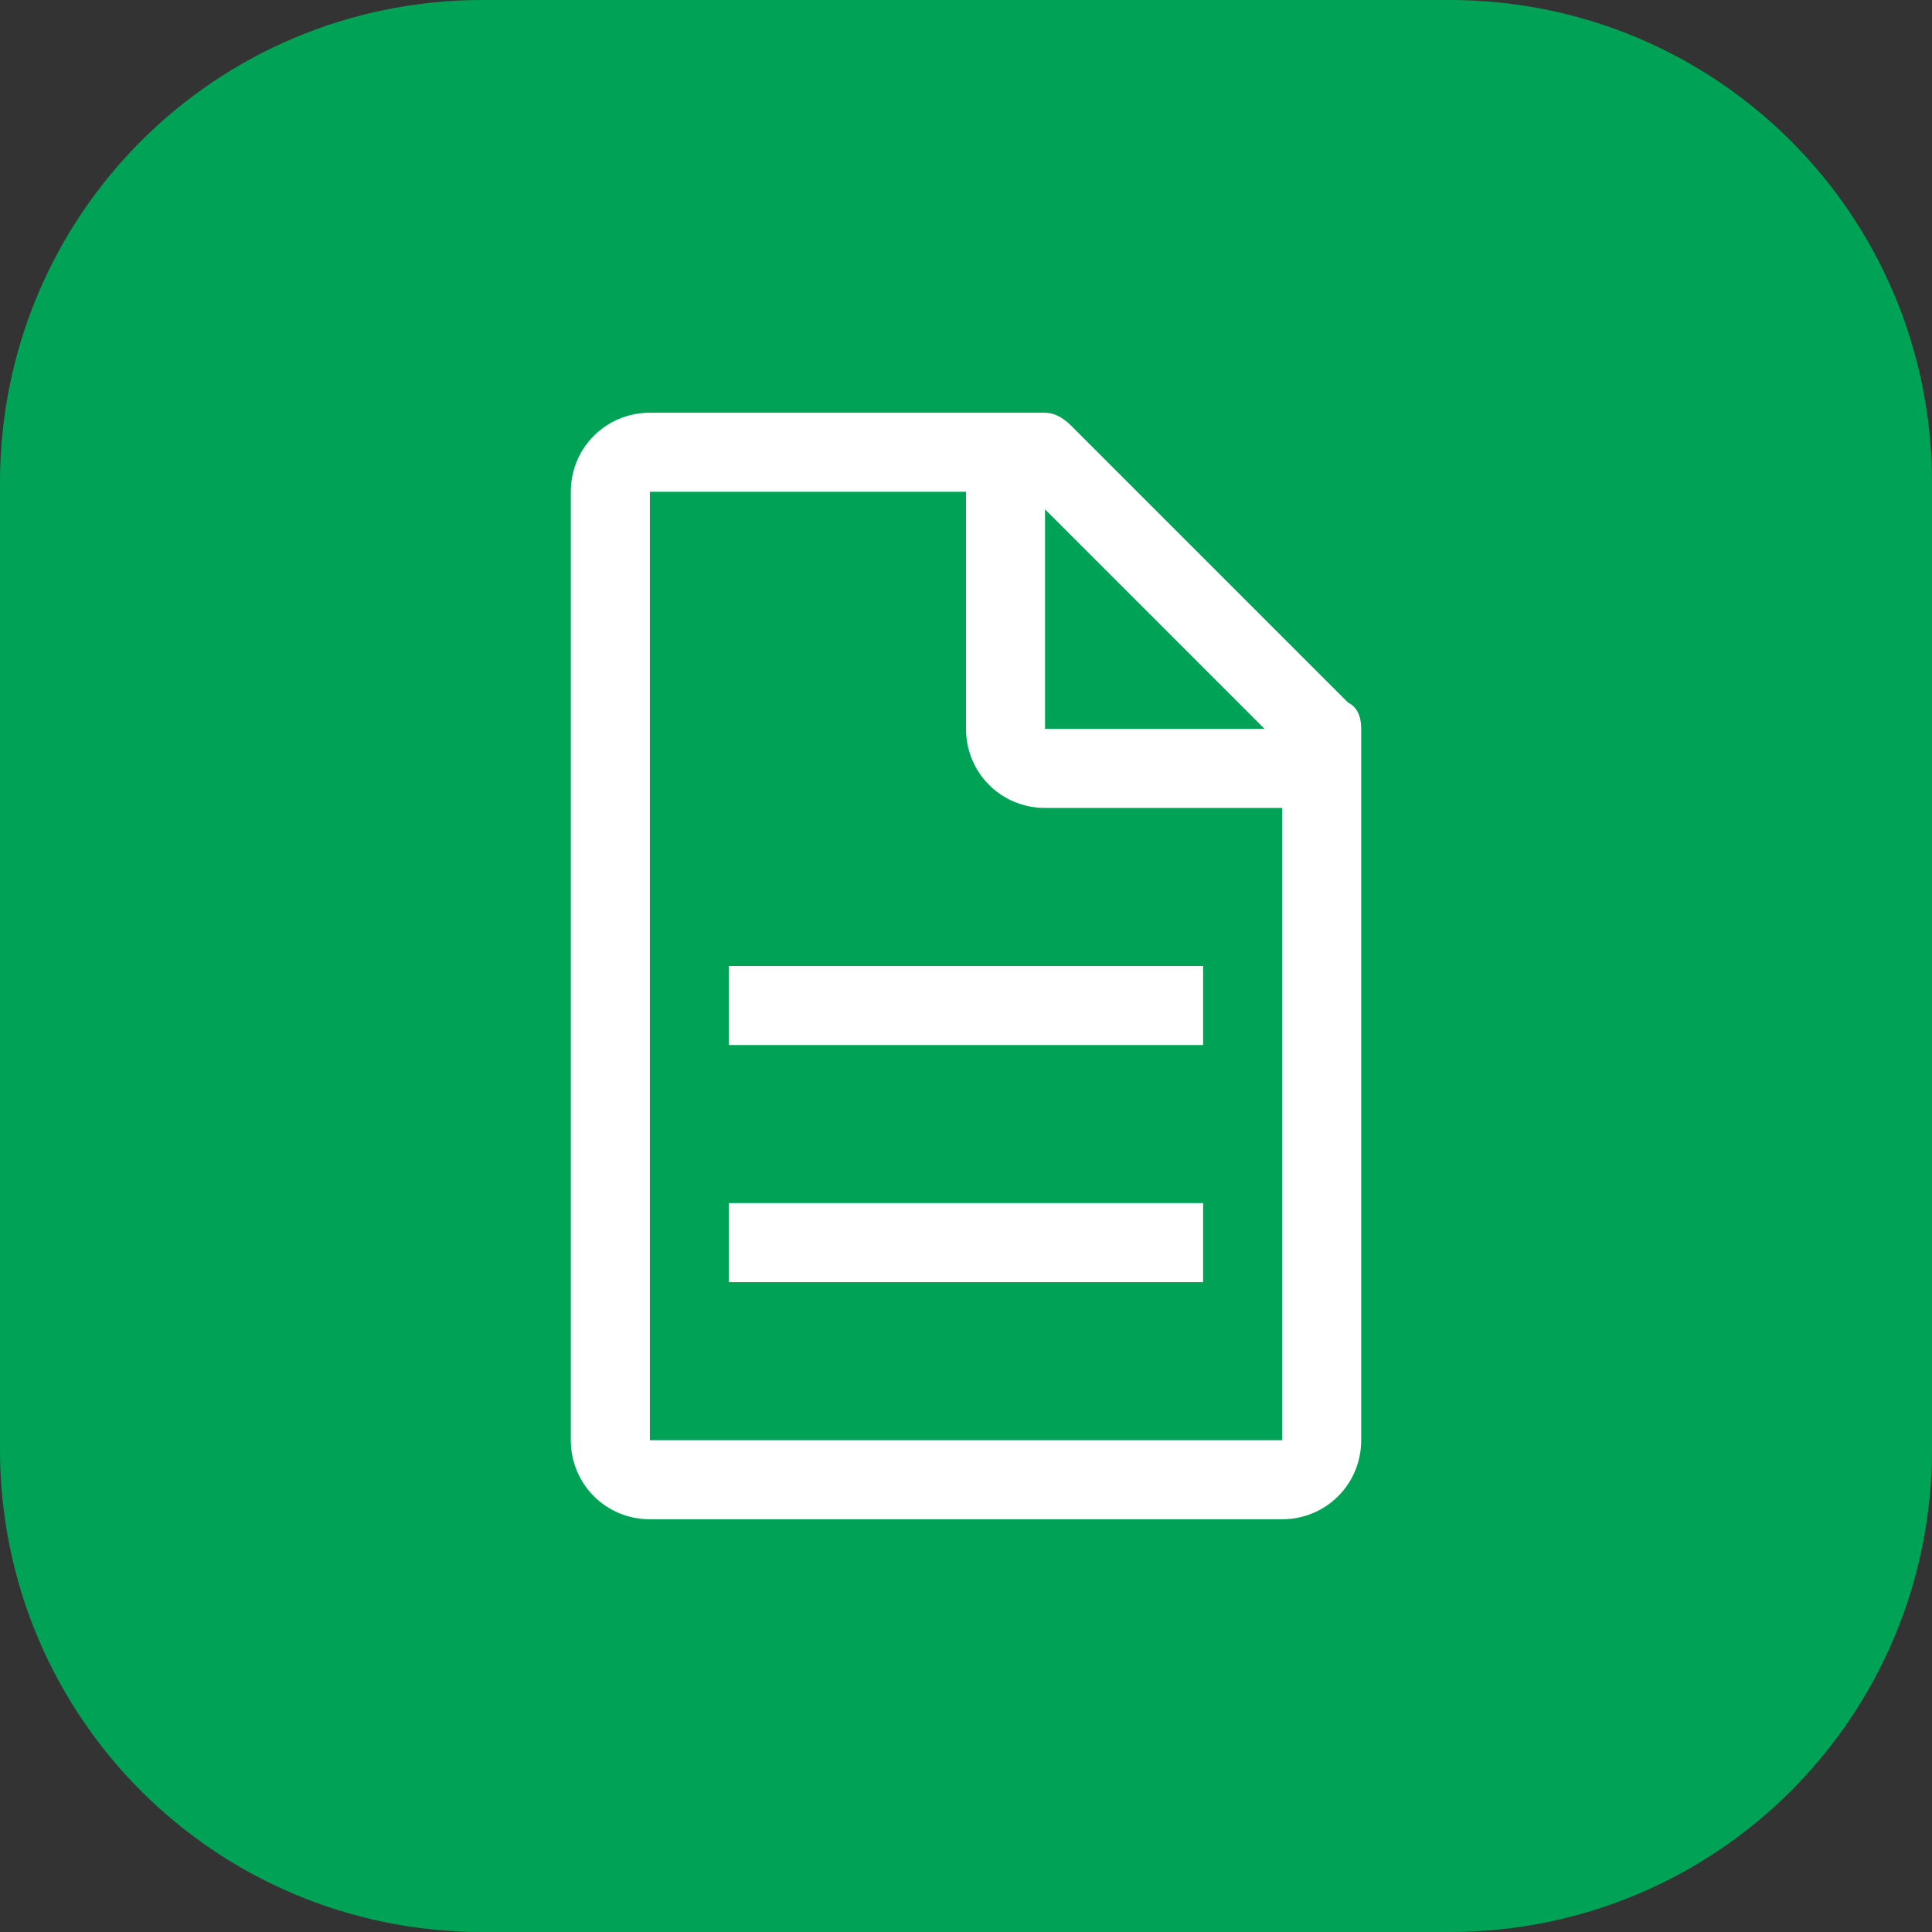
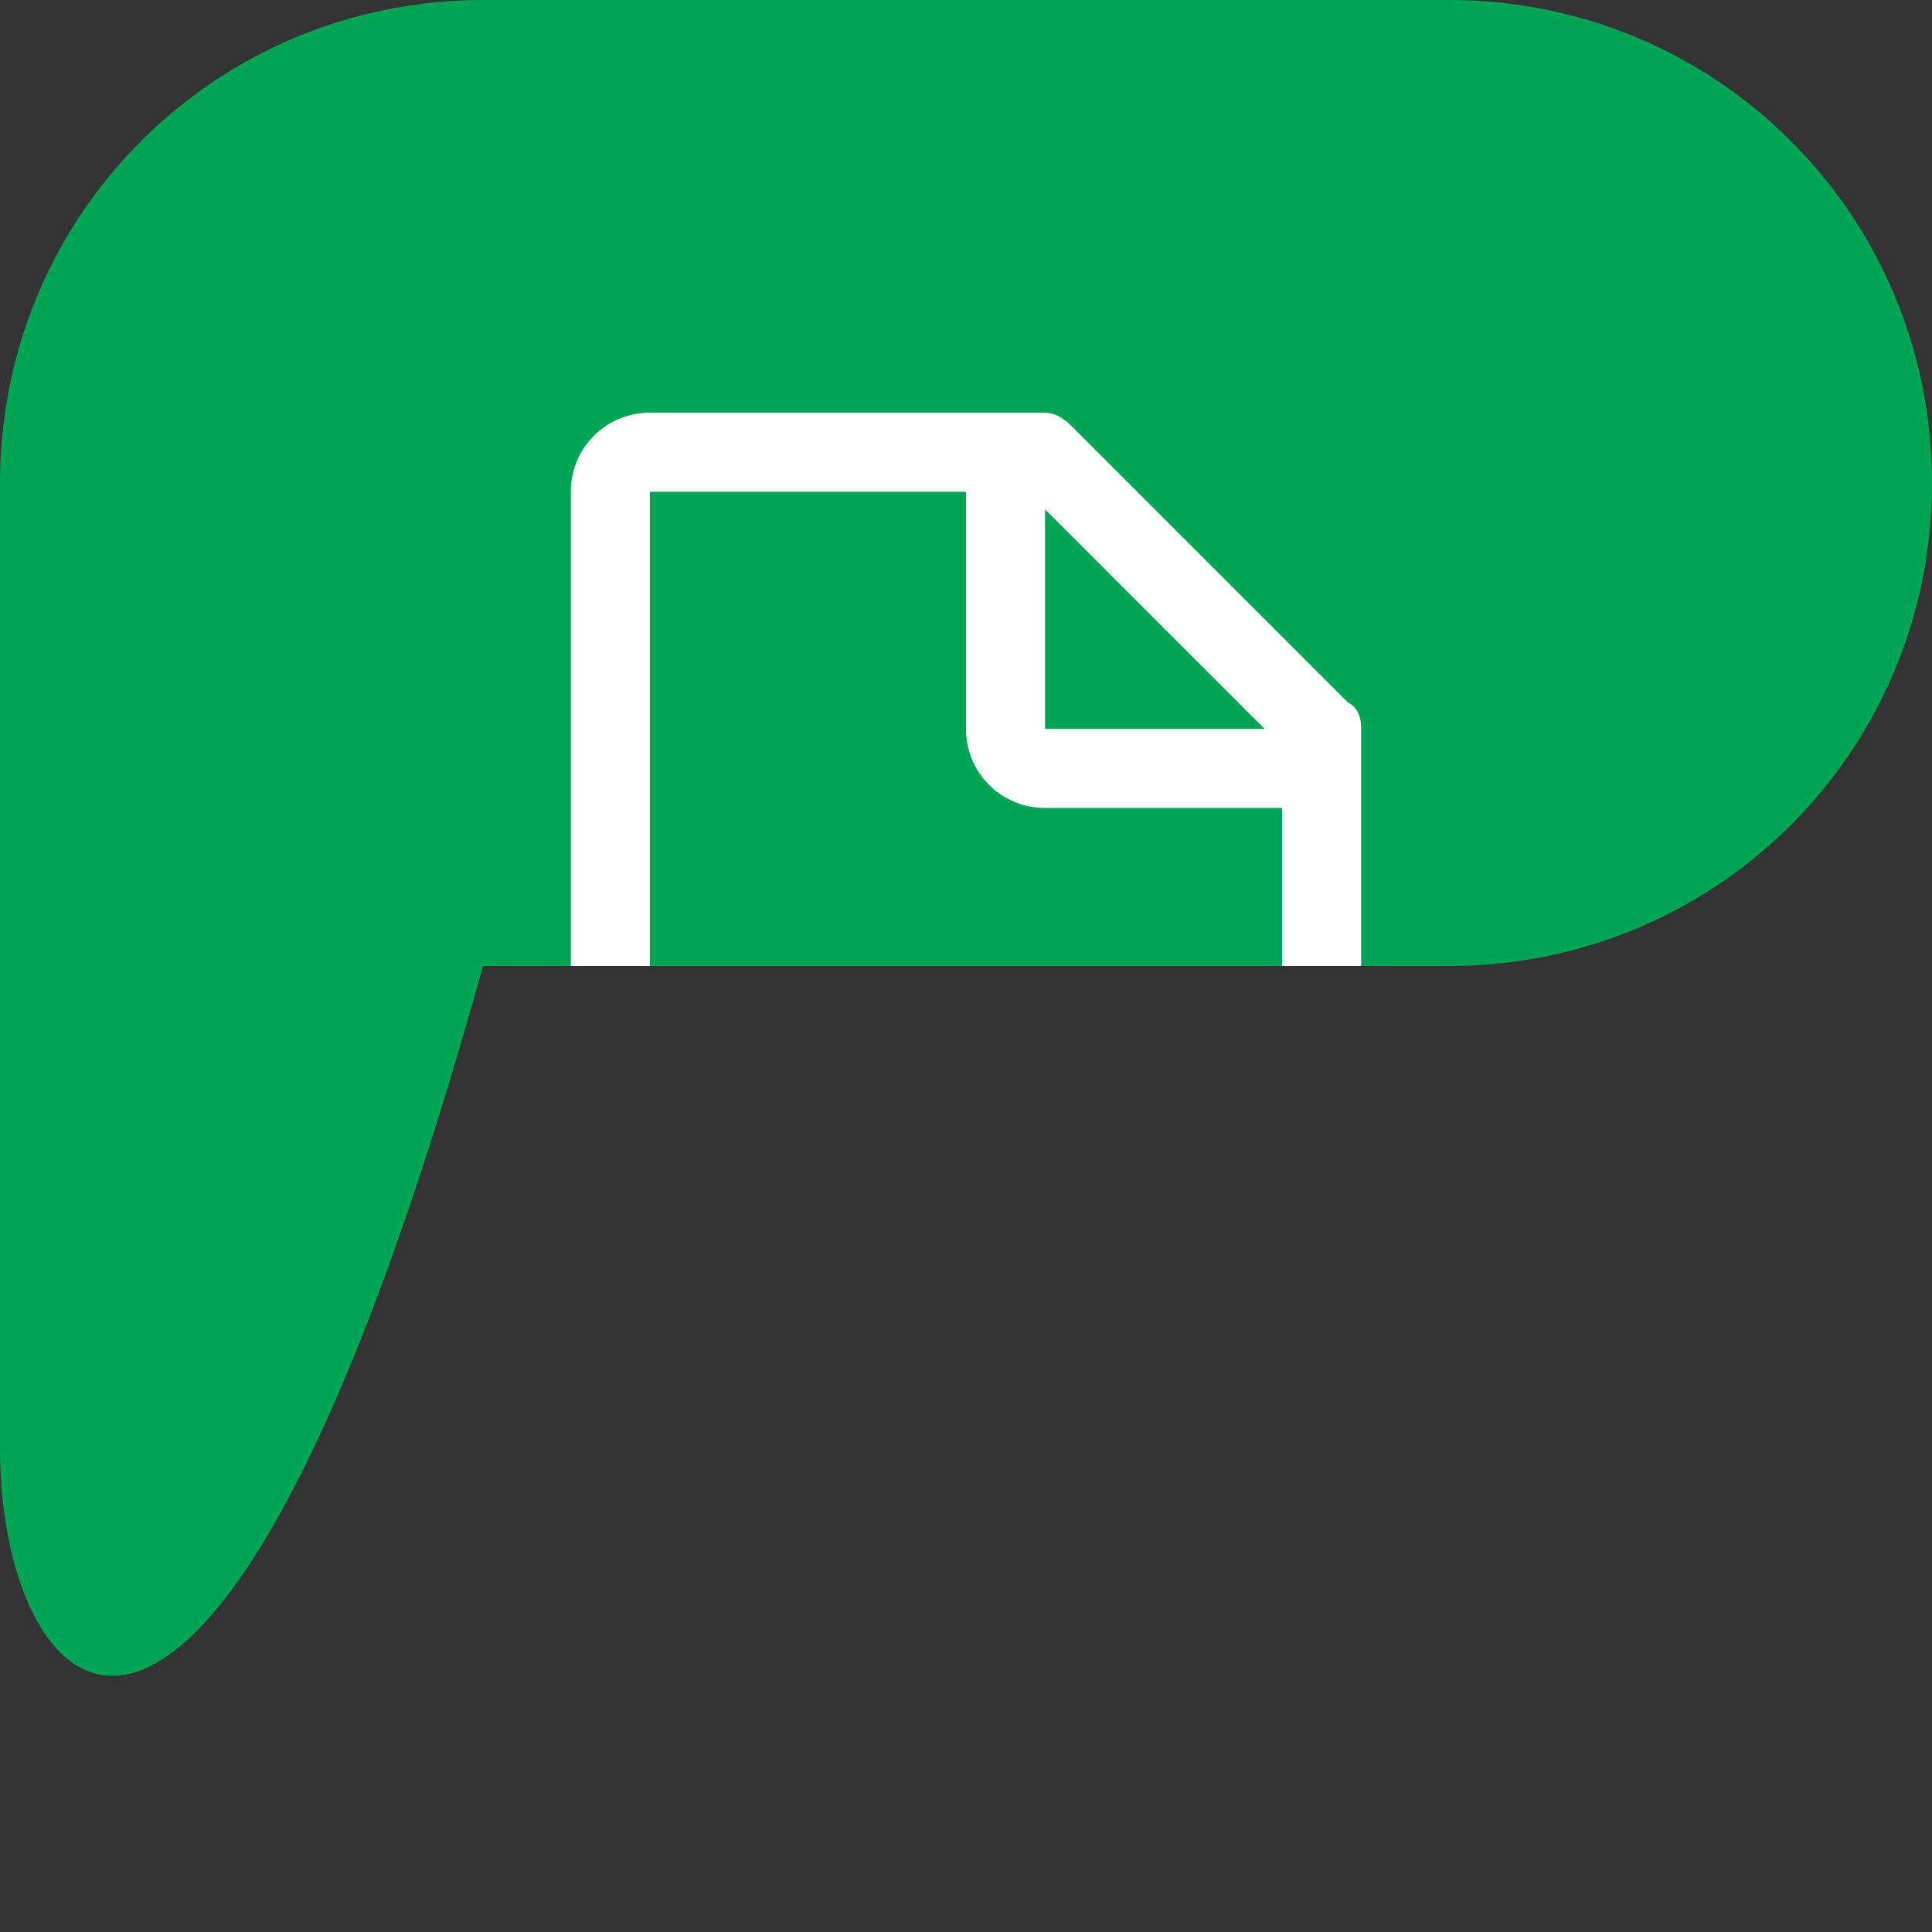
<svg xmlns="http://www.w3.org/2000/svg" xmlns:xlink="http://www.w3.org/1999/xlink" version="1.1" id="Слой_1" x="0px" y="0px" viewBox="0 0 44 44" style="enable-background:new 0 0 44 44;" xml:space="preserve">
  <rect x="0" y="0" width="44" height="44" fill="#333333" stroke="none" />
  <style type="text/css"> .st0{clip-path:url(#SVGID_00000008124086686839182250000012011380946694406320_);} .st1{fill:#00A455;fill-opacity:0.2;} .st2{fill:#FFFFFF;} </style>
  <g>
    <defs>
-       <path id="SVGID_1_" d="M11,0h22c6.1,0,11,4.9,11,11v22c0,6.1-4.9,11-11,11H11C4.9,44,0,39.1,0,33V11C0,4.9,4.9,0,11,0z" />
+       <path id="SVGID_1_" d="M11,0h22c6.1,0,11,4.9,11,11c0,6.1-4.9,11-11,11H11C4.9,44,0,39.1,0,33V11C0,4.9,4.9,0,11,0z" />
    </defs>
    <use xlink:href="#SVGID_1_" style="overflow:visible;fill:#00A455;" />
    <clipPath id="SVGID_00000036236604601320981860000013362852381602403498_">
      <use xlink:href="#SVGID_1_" style="overflow:visible;" />
    </clipPath>
    <g style="clip-path:url(#SVGID_00000036236604601320981860000013362852381602403498_);">
-       <rect class="st1" width="44" height="44" />
      <path class="st2" d="M30.7,16l-6.3-6.3c-0.2-0.2-0.4-0.3-0.6-0.3h-9c-1,0-1.8,0.8-1.8,1.8v21.6c0,1,0.8,1.8,1.8,1.8h14.4 c1,0,1.8-0.8,1.8-1.8V16.6C31,16.3,30.9,16.1,30.7,16z M23.8,11.6l5,5h-5V11.6z M29.2,32.8H14.8V11.2H22v5.4c0,1,0.8,1.8,1.8,1.8 h5.4V32.8z" />
-       <path class="st2" d="M16.6,27.4h10.8v1.8H16.6V27.4z M16.6,22h10.8v1.8H16.6V22z" />
    </g>
  </g>
</svg>